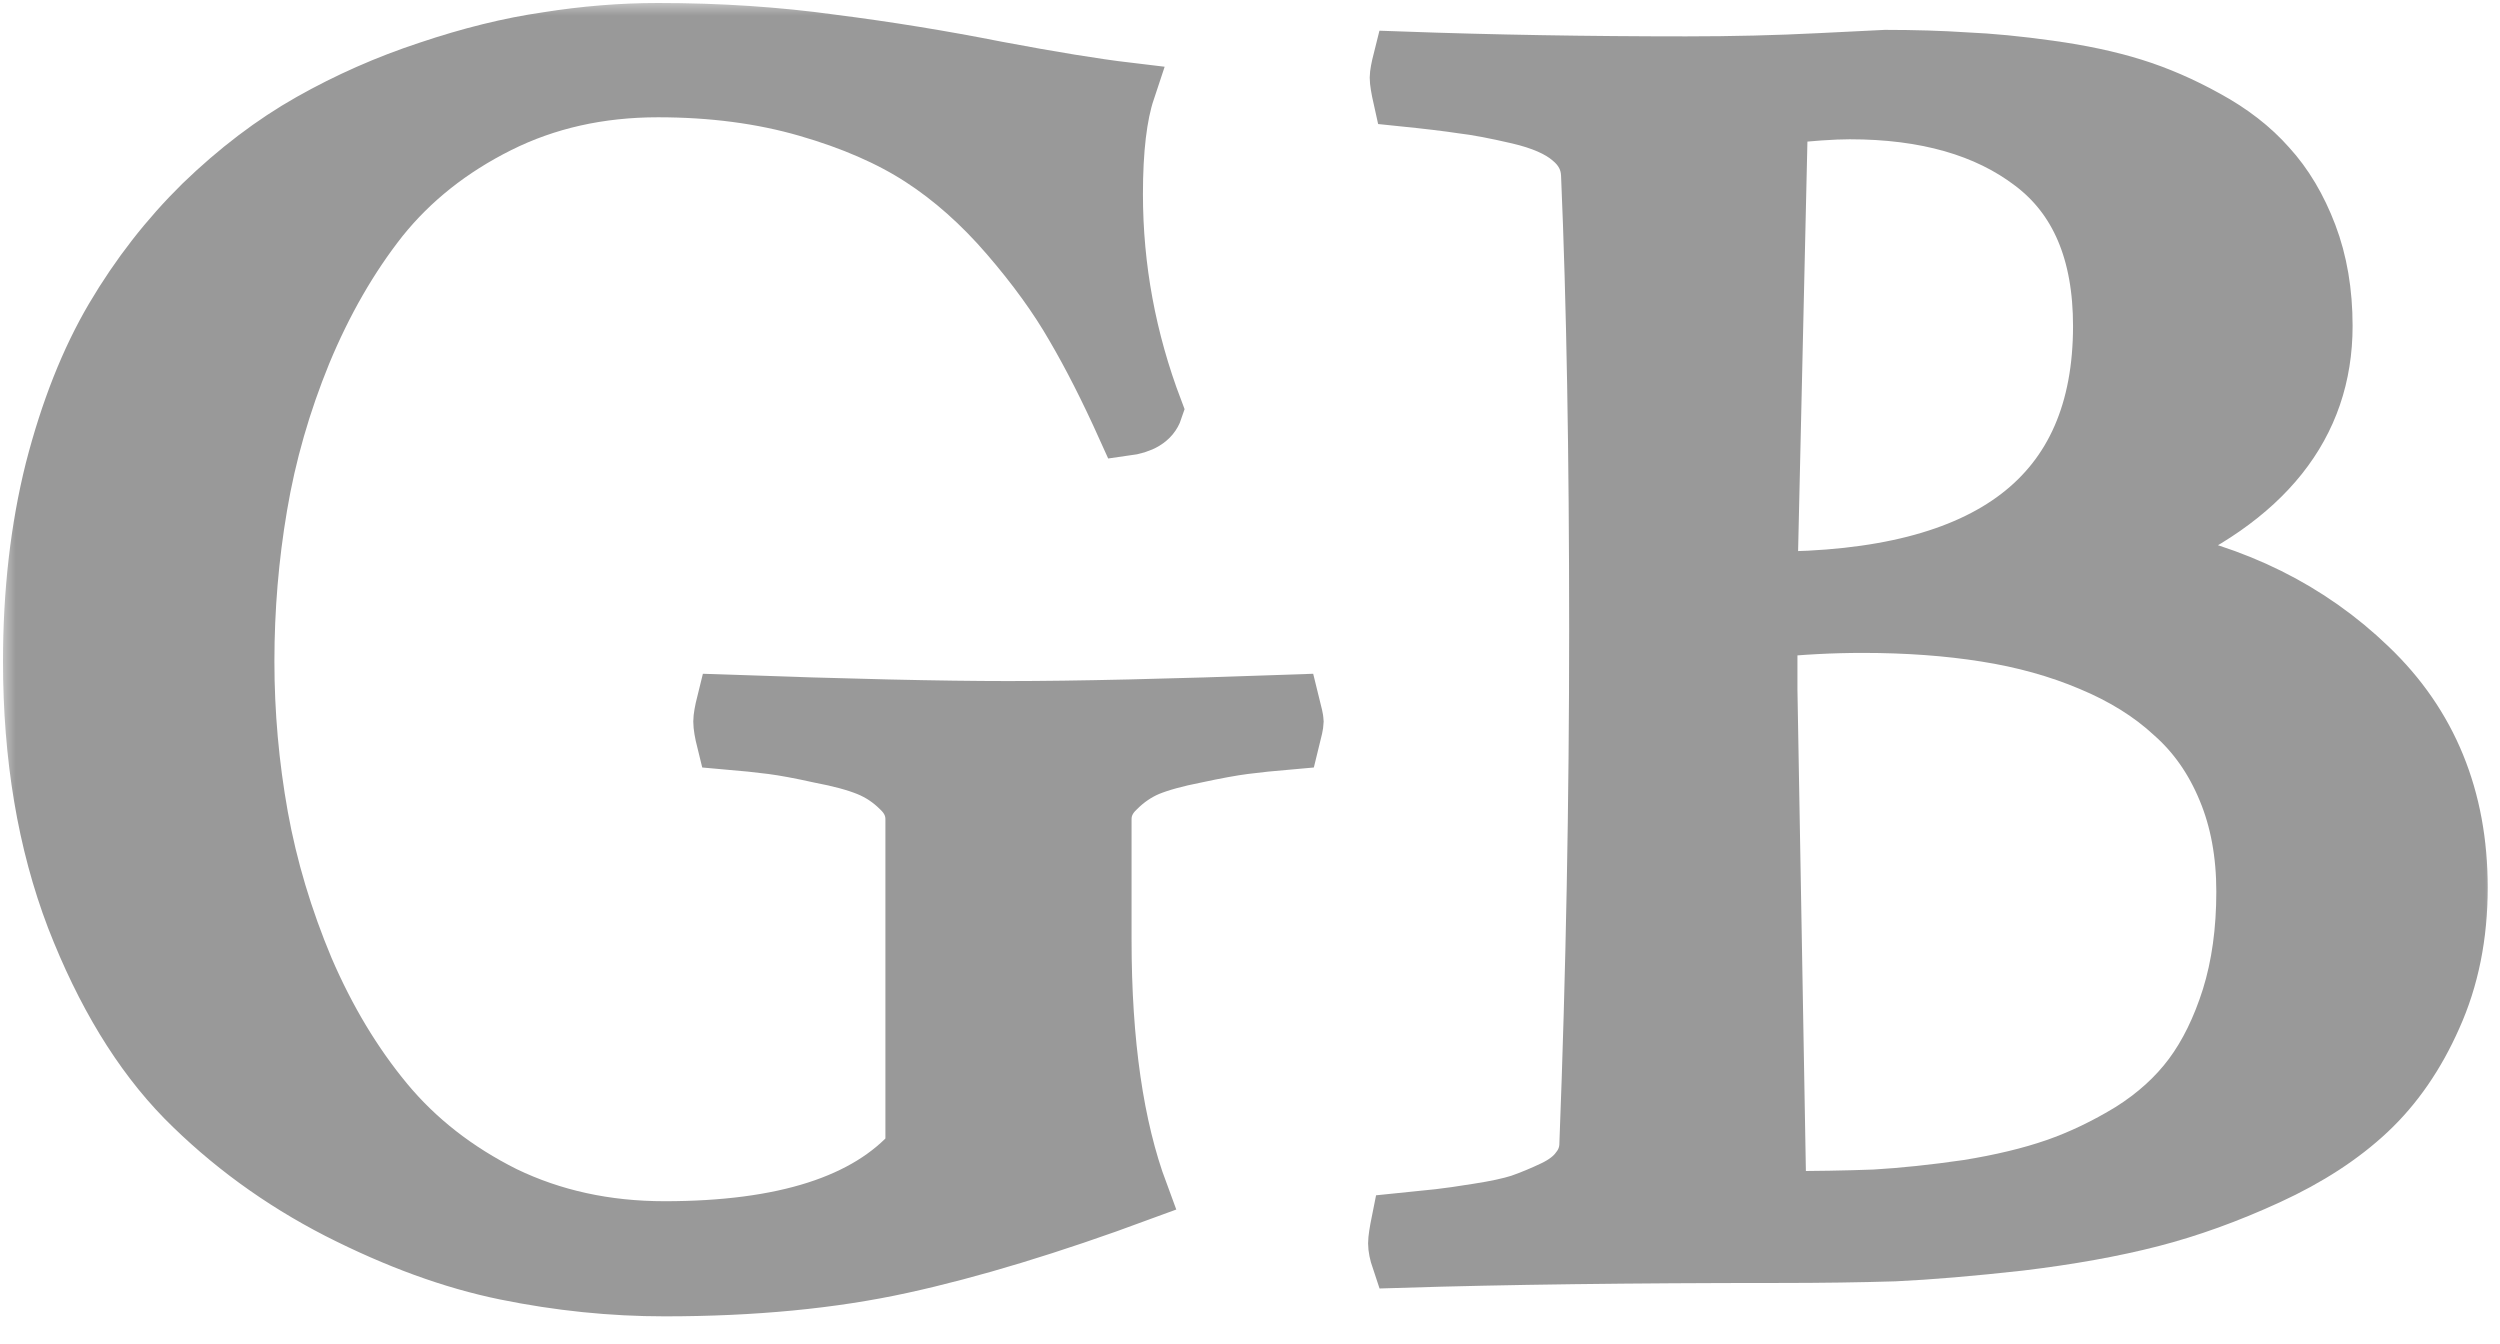
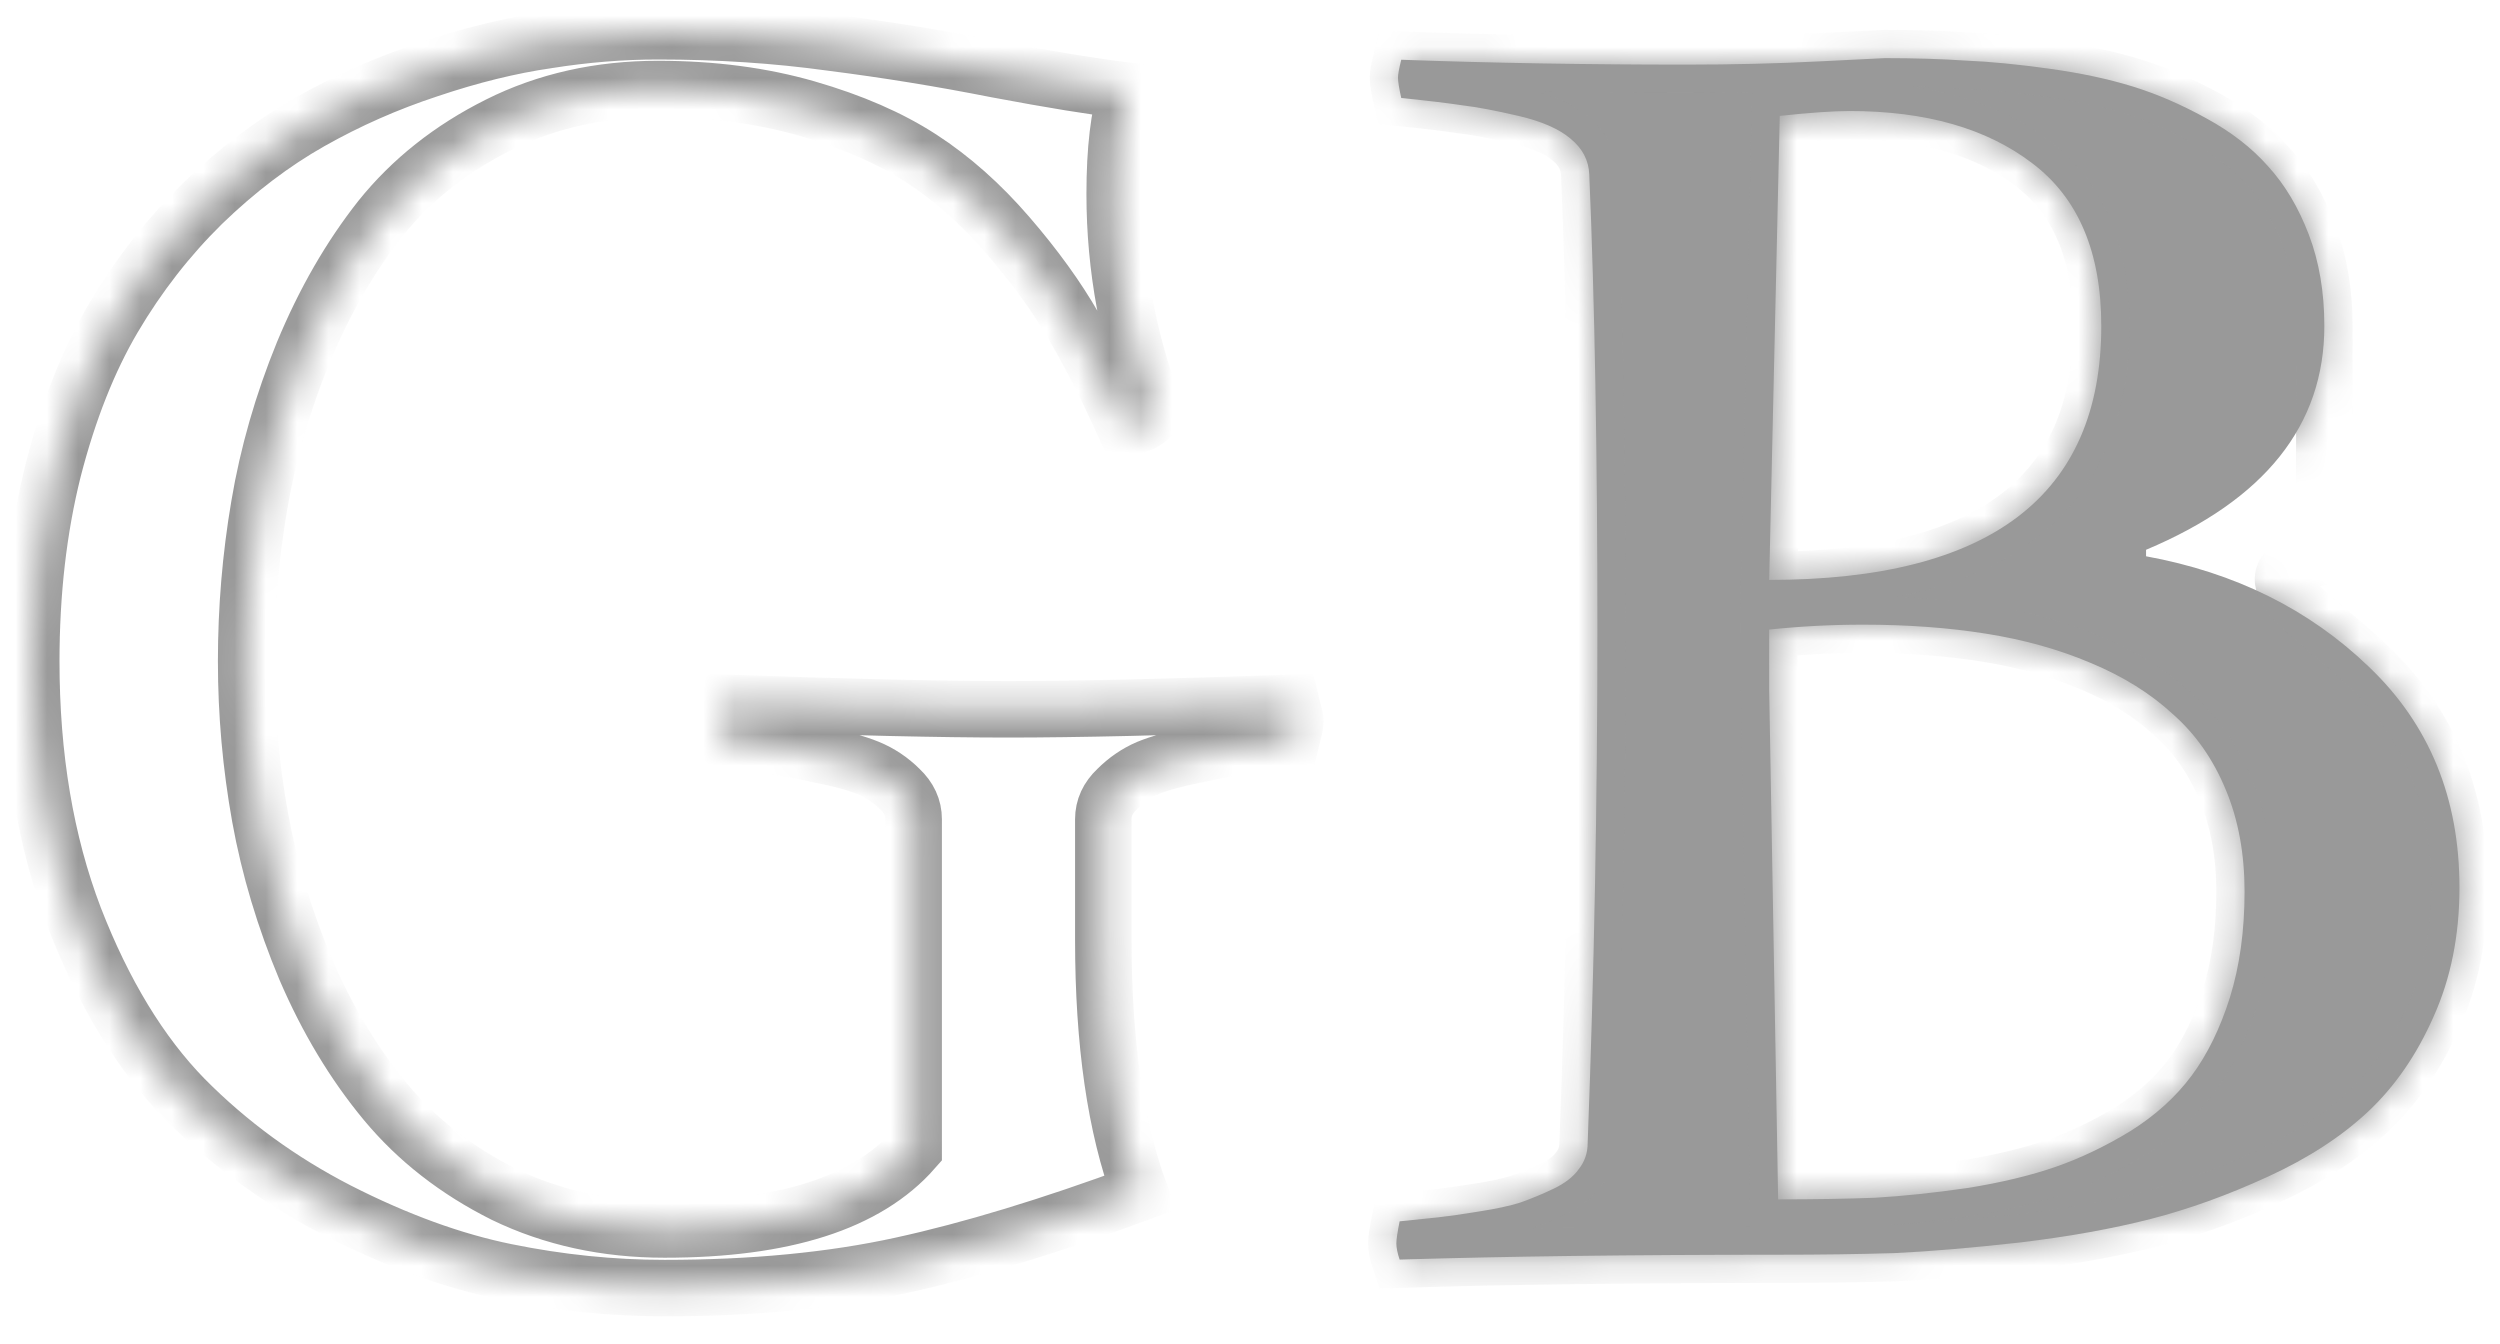
<svg xmlns="http://www.w3.org/2000/svg" fill="none" height="100%" overflow="visible" preserveAspectRatio="none" style="display: block;" viewBox="0 0 80 43" width="100%">
  <g id="GB">
    <mask fill="black" height="43" id="path-1-outside-1_0_168" maskUnits="userSpaceOnUse" width="80" x="0" y="0">
-       <rect fill="white" height="43" width="80" />
      <path d="M36.009 13.686C35.453 12.453 34.907 11.376 34.368 10.456C33.83 9.518 33.127 8.545 32.258 7.538C31.39 6.531 30.461 5.706 29.471 5.064C28.481 4.421 27.266 3.891 25.824 3.475C24.383 3.058 22.794 2.849 21.057 2.849C19.182 2.849 17.48 3.231 15.952 3.996C14.424 4.76 13.165 5.758 12.175 6.991C11.202 8.224 10.377 9.657 9.7 11.289C9.04 12.904 8.571 14.537 8.294 16.186C8.016 17.819 7.877 19.477 7.877 21.162C7.877 22.829 8.024 24.487 8.32 26.137C8.615 27.769 9.101 29.393 9.778 31.008C10.473 32.623 11.324 34.038 12.331 35.254C13.338 36.469 14.606 37.459 16.134 38.223C17.68 38.97 19.39 39.343 21.266 39.343C25.086 39.343 27.743 38.492 29.237 36.791V26.215C29.237 25.85 29.089 25.529 28.794 25.251C28.498 24.956 28.16 24.73 27.778 24.574C27.396 24.418 26.884 24.279 26.241 24.157C25.616 24.018 25.104 23.923 24.704 23.871C24.305 23.819 23.801 23.766 23.193 23.714C23.124 23.436 23.089 23.228 23.089 23.089C23.089 22.968 23.124 22.768 23.193 22.49C27.118 22.629 30.14 22.698 32.258 22.698C34.411 22.698 37.433 22.629 41.323 22.49C41.41 22.837 41.453 23.037 41.453 23.089C41.453 23.159 41.41 23.367 41.323 23.714C40.715 23.766 40.212 23.819 39.812 23.871C39.413 23.923 38.892 24.018 38.249 24.157C37.624 24.279 37.121 24.418 36.739 24.574C36.374 24.73 36.044 24.956 35.749 25.251C35.453 25.529 35.306 25.85 35.306 26.215V30.07C35.306 33.37 35.697 36.07 36.478 38.171C33.613 39.23 31.069 40.003 28.846 40.489C26.623 40.976 24.096 41.219 21.266 41.219C19.581 41.219 17.888 41.045 16.186 40.698C14.484 40.351 12.696 39.699 10.82 38.744C8.962 37.789 7.321 36.591 5.897 35.15C4.49 33.708 3.318 31.781 2.381 29.367C1.46 26.953 1 24.218 1 21.162C1 18.956 1.234 16.916 1.703 15.04C2.19 13.147 2.832 11.524 3.631 10.169C4.43 8.815 5.376 7.599 6.47 6.522C7.582 5.446 8.736 4.569 9.935 3.891C11.133 3.214 12.392 2.658 13.712 2.224C15.049 1.773 16.317 1.46 17.515 1.287C18.713 1.096 19.894 1 21.057 1C23.002 1 24.852 1.122 26.606 1.365C28.377 1.59 30.14 1.877 31.893 2.224C33.647 2.554 35.037 2.78 36.061 2.902C35.801 3.683 35.67 4.786 35.67 6.21C35.67 8.571 36.096 10.872 36.947 13.113C36.843 13.425 36.53 13.616 36.009 13.686Z" />
      <path d="M44.84 1.912C47.757 2.016 50.796 2.068 53.957 2.068C55.45 2.068 56.874 2.033 58.228 1.964C59.583 1.894 60.278 1.86 60.312 1.86C61.25 1.86 62.11 1.886 62.891 1.938C63.69 1.972 64.584 2.059 65.574 2.198C66.581 2.337 67.476 2.528 68.257 2.771C69.039 3.014 69.82 3.353 70.602 3.787C71.4 4.221 72.06 4.734 72.581 5.324C73.12 5.914 73.554 6.644 73.884 7.512C74.214 8.38 74.379 9.353 74.379 10.43C74.379 13.607 72.477 15.995 68.674 17.593V17.801C71.522 18.322 73.901 19.503 75.811 21.344C77.739 23.185 78.703 25.538 78.703 28.403C78.703 29.931 78.425 31.312 77.869 32.545C77.331 33.76 76.636 34.767 75.785 35.566C74.934 36.365 73.866 37.06 72.581 37.65C71.296 38.241 70.046 38.692 68.83 39.005C67.615 39.317 66.217 39.569 64.636 39.76C63.074 39.934 61.736 40.047 60.625 40.099C59.514 40.133 58.272 40.151 56.9 40.151C52.194 40.151 48.157 40.203 44.788 40.307C44.718 40.099 44.683 39.925 44.683 39.786C44.683 39.665 44.718 39.43 44.788 39.083C45.309 39.031 45.725 38.987 46.038 38.953C46.35 38.918 46.776 38.857 47.314 38.77C47.87 38.684 48.313 38.588 48.643 38.484C48.99 38.362 49.346 38.215 49.711 38.041C50.075 37.867 50.344 37.659 50.518 37.416C50.709 37.173 50.805 36.895 50.805 36.582C51.013 31.147 51.117 25.668 51.117 20.146C51.117 14.519 51.031 9.665 50.857 5.585C50.839 5.133 50.64 4.751 50.258 4.438C49.893 4.126 49.337 3.883 48.591 3.709C47.844 3.535 47.245 3.423 46.793 3.37C46.342 3.301 45.691 3.223 44.84 3.136C44.77 2.823 44.735 2.606 44.735 2.485C44.735 2.381 44.77 2.19 44.84 1.912ZM56.614 20.146V22.073L56.9 38.38C58.064 38.38 59.097 38.362 60 38.328C60.903 38.275 61.893 38.171 62.969 38.015C64.046 37.841 64.984 37.615 65.783 37.338C66.581 37.06 67.38 36.678 68.179 36.191C68.978 35.688 69.629 35.097 70.133 34.42C70.636 33.743 71.044 32.909 71.357 31.92C71.67 30.912 71.826 29.784 71.826 28.533C71.826 27.318 71.626 26.232 71.227 25.277C70.827 24.305 70.263 23.497 69.534 22.855C68.822 22.195 67.945 21.648 66.903 21.214C65.878 20.779 64.758 20.467 63.542 20.276C62.344 20.085 61.033 19.989 59.609 19.989C58.619 19.989 57.621 20.041 56.614 20.146ZM56.952 3.709L56.614 18.557C63.699 18.557 67.241 15.848 67.241 10.43C67.241 8.068 66.503 6.331 65.027 5.22C63.569 4.108 61.623 3.553 59.192 3.553C58.654 3.553 57.907 3.605 56.952 3.709Z" />
    </mask>
-     <path d="M36.009 13.686C35.453 12.453 34.907 11.376 34.368 10.456C33.83 9.518 33.127 8.545 32.258 7.538C31.39 6.531 30.461 5.706 29.471 5.064C28.481 4.421 27.266 3.891 25.824 3.475C24.383 3.058 22.794 2.849 21.057 2.849C19.182 2.849 17.48 3.231 15.952 3.996C14.424 4.76 13.165 5.758 12.175 6.991C11.202 8.224 10.377 9.657 9.7 11.289C9.04 12.904 8.571 14.537 8.294 16.186C8.016 17.819 7.877 19.477 7.877 21.162C7.877 22.829 8.024 24.487 8.32 26.137C8.615 27.769 9.101 29.393 9.778 31.008C10.473 32.623 11.324 34.038 12.331 35.254C13.338 36.469 14.606 37.459 16.134 38.223C17.68 38.97 19.39 39.343 21.266 39.343C25.086 39.343 27.743 38.492 29.237 36.791V26.215C29.237 25.85 29.089 25.529 28.794 25.251C28.498 24.956 28.16 24.73 27.778 24.574C27.396 24.418 26.884 24.279 26.241 24.157C25.616 24.018 25.104 23.923 24.704 23.871C24.305 23.819 23.801 23.766 23.193 23.714C23.124 23.436 23.089 23.228 23.089 23.089C23.089 22.968 23.124 22.768 23.193 22.49C27.118 22.629 30.14 22.698 32.258 22.698C34.411 22.698 37.433 22.629 41.323 22.49C41.41 22.837 41.453 23.037 41.453 23.089C41.453 23.159 41.41 23.367 41.323 23.714C40.715 23.766 40.212 23.819 39.812 23.871C39.413 23.923 38.892 24.018 38.249 24.157C37.624 24.279 37.121 24.418 36.739 24.574C36.374 24.73 36.044 24.956 35.749 25.251C35.453 25.529 35.306 25.85 35.306 26.215V30.07C35.306 33.37 35.697 36.07 36.478 38.171C33.613 39.23 31.069 40.003 28.846 40.489C26.623 40.976 24.096 41.219 21.266 41.219C19.581 41.219 17.888 41.045 16.186 40.698C14.484 40.351 12.696 39.699 10.82 38.744C8.962 37.789 7.321 36.591 5.897 35.15C4.49 33.708 3.318 31.781 2.381 29.367C1.46 26.953 1 24.218 1 21.162C1 18.956 1.234 16.916 1.703 15.04C2.19 13.147 2.832 11.524 3.631 10.169C4.43 8.815 5.376 7.599 6.47 6.522C7.582 5.446 8.736 4.569 9.935 3.891C11.133 3.214 12.392 2.658 13.712 2.224C15.049 1.773 16.317 1.46 17.515 1.287C18.713 1.096 19.894 1 21.057 1C23.002 1 24.852 1.122 26.606 1.365C28.377 1.59 30.14 1.877 31.893 2.224C33.647 2.554 35.037 2.78 36.061 2.902C35.801 3.683 35.67 4.786 35.67 6.21C35.67 8.571 36.096 10.872 36.947 13.113C36.843 13.425 36.53 13.616 36.009 13.686Z" fill="#999999" />
    <path d="M44.84 1.912C47.757 2.016 50.796 2.068 53.957 2.068C55.45 2.068 56.874 2.033 58.228 1.964C59.583 1.894 60.278 1.86 60.312 1.86C61.25 1.86 62.11 1.886 62.891 1.938C63.69 1.972 64.584 2.059 65.574 2.198C66.581 2.337 67.476 2.528 68.257 2.771C69.039 3.014 69.82 3.353 70.602 3.787C71.4 4.221 72.06 4.734 72.581 5.324C73.12 5.914 73.554 6.644 73.884 7.512C74.214 8.38 74.379 9.353 74.379 10.43C74.379 13.607 72.477 15.995 68.674 17.593V17.801C71.522 18.322 73.901 19.503 75.811 21.344C77.739 23.185 78.703 25.538 78.703 28.403C78.703 29.931 78.425 31.312 77.869 32.545C77.331 33.76 76.636 34.767 75.785 35.566C74.934 36.365 73.866 37.06 72.581 37.65C71.296 38.241 70.046 38.692 68.83 39.005C67.615 39.317 66.217 39.569 64.636 39.76C63.074 39.934 61.736 40.047 60.625 40.099C59.514 40.133 58.272 40.151 56.9 40.151C52.194 40.151 48.157 40.203 44.788 40.307C44.718 40.099 44.683 39.925 44.683 39.786C44.683 39.665 44.718 39.43 44.788 39.083C45.309 39.031 45.725 38.987 46.038 38.953C46.35 38.918 46.776 38.857 47.314 38.77C47.87 38.684 48.313 38.588 48.643 38.484C48.99 38.362 49.346 38.215 49.711 38.041C50.075 37.867 50.344 37.659 50.518 37.416C50.709 37.173 50.805 36.895 50.805 36.582C51.013 31.147 51.117 25.668 51.117 20.146C51.117 14.519 51.031 9.665 50.857 5.585C50.839 5.133 50.64 4.751 50.258 4.438C49.893 4.126 49.337 3.883 48.591 3.709C47.844 3.535 47.245 3.423 46.793 3.37C46.342 3.301 45.691 3.223 44.84 3.136C44.77 2.823 44.735 2.606 44.735 2.485C44.735 2.381 44.77 2.19 44.84 1.912ZM56.614 20.146V22.073L56.9 38.38C58.064 38.38 59.097 38.362 60 38.328C60.903 38.275 61.893 38.171 62.969 38.015C64.046 37.841 64.984 37.615 65.783 37.338C66.581 37.06 67.38 36.678 68.179 36.191C68.978 35.688 69.629 35.097 70.133 34.42C70.636 33.743 71.044 32.909 71.357 31.92C71.67 30.912 71.826 29.784 71.826 28.533C71.826 27.318 71.626 26.232 71.227 25.277C70.827 24.305 70.263 23.497 69.534 22.855C68.822 22.195 67.945 21.648 66.903 21.214C65.878 20.779 64.758 20.467 63.542 20.276C62.344 20.085 61.033 19.989 59.609 19.989C58.619 19.989 57.621 20.041 56.614 20.146ZM56.952 3.709L56.614 18.557C63.699 18.557 67.241 15.848 67.241 10.43C67.241 8.068 66.503 6.331 65.027 5.22C63.569 4.108 61.623 3.553 59.192 3.553C58.654 3.553 57.907 3.605 56.952 3.709Z" fill="#999999" />
    <path d="M36.009 13.686C35.453 12.453 34.907 11.376 34.368 10.456C33.83 9.518 33.127 8.545 32.258 7.538C31.39 6.531 30.461 5.706 29.471 5.064C28.481 4.421 27.266 3.891 25.824 3.475C24.383 3.058 22.794 2.849 21.057 2.849C19.182 2.849 17.48 3.231 15.952 3.996C14.424 4.76 13.165 5.758 12.175 6.991C11.202 8.224 10.377 9.657 9.7 11.289C9.04 12.904 8.571 14.537 8.294 16.186C8.016 17.819 7.877 19.477 7.877 21.162C7.877 22.829 8.024 24.487 8.32 26.137C8.615 27.769 9.101 29.393 9.778 31.008C10.473 32.623 11.324 34.038 12.331 35.254C13.338 36.469 14.606 37.459 16.134 38.223C17.68 38.97 19.39 39.343 21.266 39.343C25.086 39.343 27.743 38.492 29.237 36.791V26.215C29.237 25.85 29.089 25.529 28.794 25.251C28.498 24.956 28.16 24.73 27.778 24.574C27.396 24.418 26.884 24.279 26.241 24.157C25.616 24.018 25.104 23.923 24.704 23.871C24.305 23.819 23.801 23.766 23.193 23.714C23.124 23.436 23.089 23.228 23.089 23.089C23.089 22.968 23.124 22.768 23.193 22.49C27.118 22.629 30.14 22.698 32.258 22.698C34.411 22.698 37.433 22.629 41.323 22.49C41.41 22.837 41.453 23.037 41.453 23.089C41.453 23.159 41.41 23.367 41.323 23.714C40.715 23.766 40.212 23.819 39.812 23.871C39.413 23.923 38.892 24.018 38.249 24.157C37.624 24.279 37.121 24.418 36.739 24.574C36.374 24.73 36.044 24.956 35.749 25.251C35.453 25.529 35.306 25.85 35.306 26.215V30.07C35.306 33.37 35.697 36.07 36.478 38.171C33.613 39.23 31.069 40.003 28.846 40.489C26.623 40.976 24.096 41.219 21.266 41.219C19.581 41.219 17.888 41.045 16.186 40.698C14.484 40.351 12.696 39.699 10.82 38.744C8.962 37.789 7.321 36.591 5.897 35.15C4.49 33.708 3.318 31.781 2.381 29.367C1.46 26.953 1 24.218 1 21.162C1 18.956 1.234 16.916 1.703 15.04C2.19 13.147 2.832 11.524 3.631 10.169C4.43 8.815 5.376 7.599 6.47 6.522C7.582 5.446 8.736 4.569 9.935 3.891C11.133 3.214 12.392 2.658 13.712 2.224C15.049 1.773 16.317 1.46 17.515 1.287C18.713 1.096 19.894 1 21.057 1C23.002 1 24.852 1.122 26.606 1.365C28.377 1.59 30.14 1.877 31.893 2.224C33.647 2.554 35.037 2.78 36.061 2.902C35.801 3.683 35.67 4.786 35.67 6.21C35.67 8.571 36.096 10.872 36.947 13.113C36.843 13.425 36.53 13.616 36.009 13.686Z" mask="url(#path-1-outside-1_0_168)" stroke="#999999" stroke-width="1.808" />
-     <path d="M44.84 1.912C47.757 2.016 50.796 2.068 53.957 2.068C55.45 2.068 56.874 2.033 58.228 1.964C59.583 1.894 60.278 1.86 60.312 1.86C61.25 1.86 62.11 1.886 62.891 1.938C63.69 1.972 64.584 2.059 65.574 2.198C66.581 2.337 67.476 2.528 68.257 2.771C69.039 3.014 69.82 3.353 70.602 3.787C71.4 4.221 72.06 4.734 72.581 5.324C73.12 5.914 73.554 6.644 73.884 7.512C74.214 8.38 74.379 9.353 74.379 10.43C74.379 13.607 72.477 15.995 68.674 17.593V17.801C71.522 18.322 73.901 19.503 75.811 21.344C77.739 23.185 78.703 25.538 78.703 28.403C78.703 29.931 78.425 31.312 77.869 32.545C77.331 33.76 76.636 34.767 75.785 35.566C74.934 36.365 73.866 37.06 72.581 37.65C71.296 38.241 70.046 38.692 68.83 39.005C67.615 39.317 66.217 39.569 64.636 39.76C63.074 39.934 61.736 40.047 60.625 40.099C59.514 40.133 58.272 40.151 56.9 40.151C52.194 40.151 48.157 40.203 44.788 40.307C44.718 40.099 44.683 39.925 44.683 39.786C44.683 39.665 44.718 39.43 44.788 39.083C45.309 39.031 45.725 38.987 46.038 38.953C46.35 38.918 46.776 38.857 47.314 38.77C47.87 38.684 48.313 38.588 48.643 38.484C48.99 38.362 49.346 38.215 49.711 38.041C50.075 37.867 50.344 37.659 50.518 37.416C50.709 37.173 50.805 36.895 50.805 36.582C51.013 31.147 51.117 25.668 51.117 20.146C51.117 14.519 51.031 9.665 50.857 5.585C50.839 5.133 50.64 4.751 50.258 4.438C49.893 4.126 49.337 3.883 48.591 3.709C47.844 3.535 47.245 3.423 46.793 3.37C46.342 3.301 45.691 3.223 44.84 3.136C44.77 2.823 44.735 2.606 44.735 2.485C44.735 2.381 44.77 2.19 44.84 1.912ZM56.614 20.146V22.073L56.9 38.38C58.064 38.38 59.097 38.362 60 38.328C60.903 38.275 61.893 38.171 62.969 38.015C64.046 37.841 64.984 37.615 65.783 37.338C66.581 37.06 67.38 36.678 68.179 36.191C68.978 35.688 69.629 35.097 70.133 34.42C70.636 33.743 71.044 32.909 71.357 31.92C71.67 30.912 71.826 29.784 71.826 28.533C71.826 27.318 71.626 26.232 71.227 25.277C70.827 24.305 70.263 23.497 69.534 22.855C68.822 22.195 67.945 21.648 66.903 21.214C65.878 20.779 64.758 20.467 63.542 20.276C62.344 20.085 61.033 19.989 59.609 19.989C58.619 19.989 57.621 20.041 56.614 20.146ZM56.952 3.709L56.614 18.557C63.699 18.557 67.241 15.848 67.241 10.43C67.241 8.068 66.503 6.331 65.027 5.22C63.569 4.108 61.623 3.553 59.192 3.553C58.654 3.553 57.907 3.605 56.952 3.709Z" mask="url(#path-1-outside-1_0_168)" stroke="#999999" stroke-width="1.808" />
+     <path d="M44.84 1.912C47.757 2.016 50.796 2.068 53.957 2.068C55.45 2.068 56.874 2.033 58.228 1.964C59.583 1.894 60.278 1.86 60.312 1.86C61.25 1.86 62.11 1.886 62.891 1.938C63.69 1.972 64.584 2.059 65.574 2.198C66.581 2.337 67.476 2.528 68.257 2.771C69.039 3.014 69.82 3.353 70.602 3.787C71.4 4.221 72.06 4.734 72.581 5.324C73.12 5.914 73.554 6.644 73.884 7.512C74.214 8.38 74.379 9.353 74.379 10.43V17.801C71.522 18.322 73.901 19.503 75.811 21.344C77.739 23.185 78.703 25.538 78.703 28.403C78.703 29.931 78.425 31.312 77.869 32.545C77.331 33.76 76.636 34.767 75.785 35.566C74.934 36.365 73.866 37.06 72.581 37.65C71.296 38.241 70.046 38.692 68.83 39.005C67.615 39.317 66.217 39.569 64.636 39.76C63.074 39.934 61.736 40.047 60.625 40.099C59.514 40.133 58.272 40.151 56.9 40.151C52.194 40.151 48.157 40.203 44.788 40.307C44.718 40.099 44.683 39.925 44.683 39.786C44.683 39.665 44.718 39.43 44.788 39.083C45.309 39.031 45.725 38.987 46.038 38.953C46.35 38.918 46.776 38.857 47.314 38.77C47.87 38.684 48.313 38.588 48.643 38.484C48.99 38.362 49.346 38.215 49.711 38.041C50.075 37.867 50.344 37.659 50.518 37.416C50.709 37.173 50.805 36.895 50.805 36.582C51.013 31.147 51.117 25.668 51.117 20.146C51.117 14.519 51.031 9.665 50.857 5.585C50.839 5.133 50.64 4.751 50.258 4.438C49.893 4.126 49.337 3.883 48.591 3.709C47.844 3.535 47.245 3.423 46.793 3.37C46.342 3.301 45.691 3.223 44.84 3.136C44.77 2.823 44.735 2.606 44.735 2.485C44.735 2.381 44.77 2.19 44.84 1.912ZM56.614 20.146V22.073L56.9 38.38C58.064 38.38 59.097 38.362 60 38.328C60.903 38.275 61.893 38.171 62.969 38.015C64.046 37.841 64.984 37.615 65.783 37.338C66.581 37.06 67.38 36.678 68.179 36.191C68.978 35.688 69.629 35.097 70.133 34.42C70.636 33.743 71.044 32.909 71.357 31.92C71.67 30.912 71.826 29.784 71.826 28.533C71.826 27.318 71.626 26.232 71.227 25.277C70.827 24.305 70.263 23.497 69.534 22.855C68.822 22.195 67.945 21.648 66.903 21.214C65.878 20.779 64.758 20.467 63.542 20.276C62.344 20.085 61.033 19.989 59.609 19.989C58.619 19.989 57.621 20.041 56.614 20.146ZM56.952 3.709L56.614 18.557C63.699 18.557 67.241 15.848 67.241 10.43C67.241 8.068 66.503 6.331 65.027 5.22C63.569 4.108 61.623 3.553 59.192 3.553C58.654 3.553 57.907 3.605 56.952 3.709Z" mask="url(#path-1-outside-1_0_168)" stroke="#999999" stroke-width="1.808" />
  </g>
</svg>